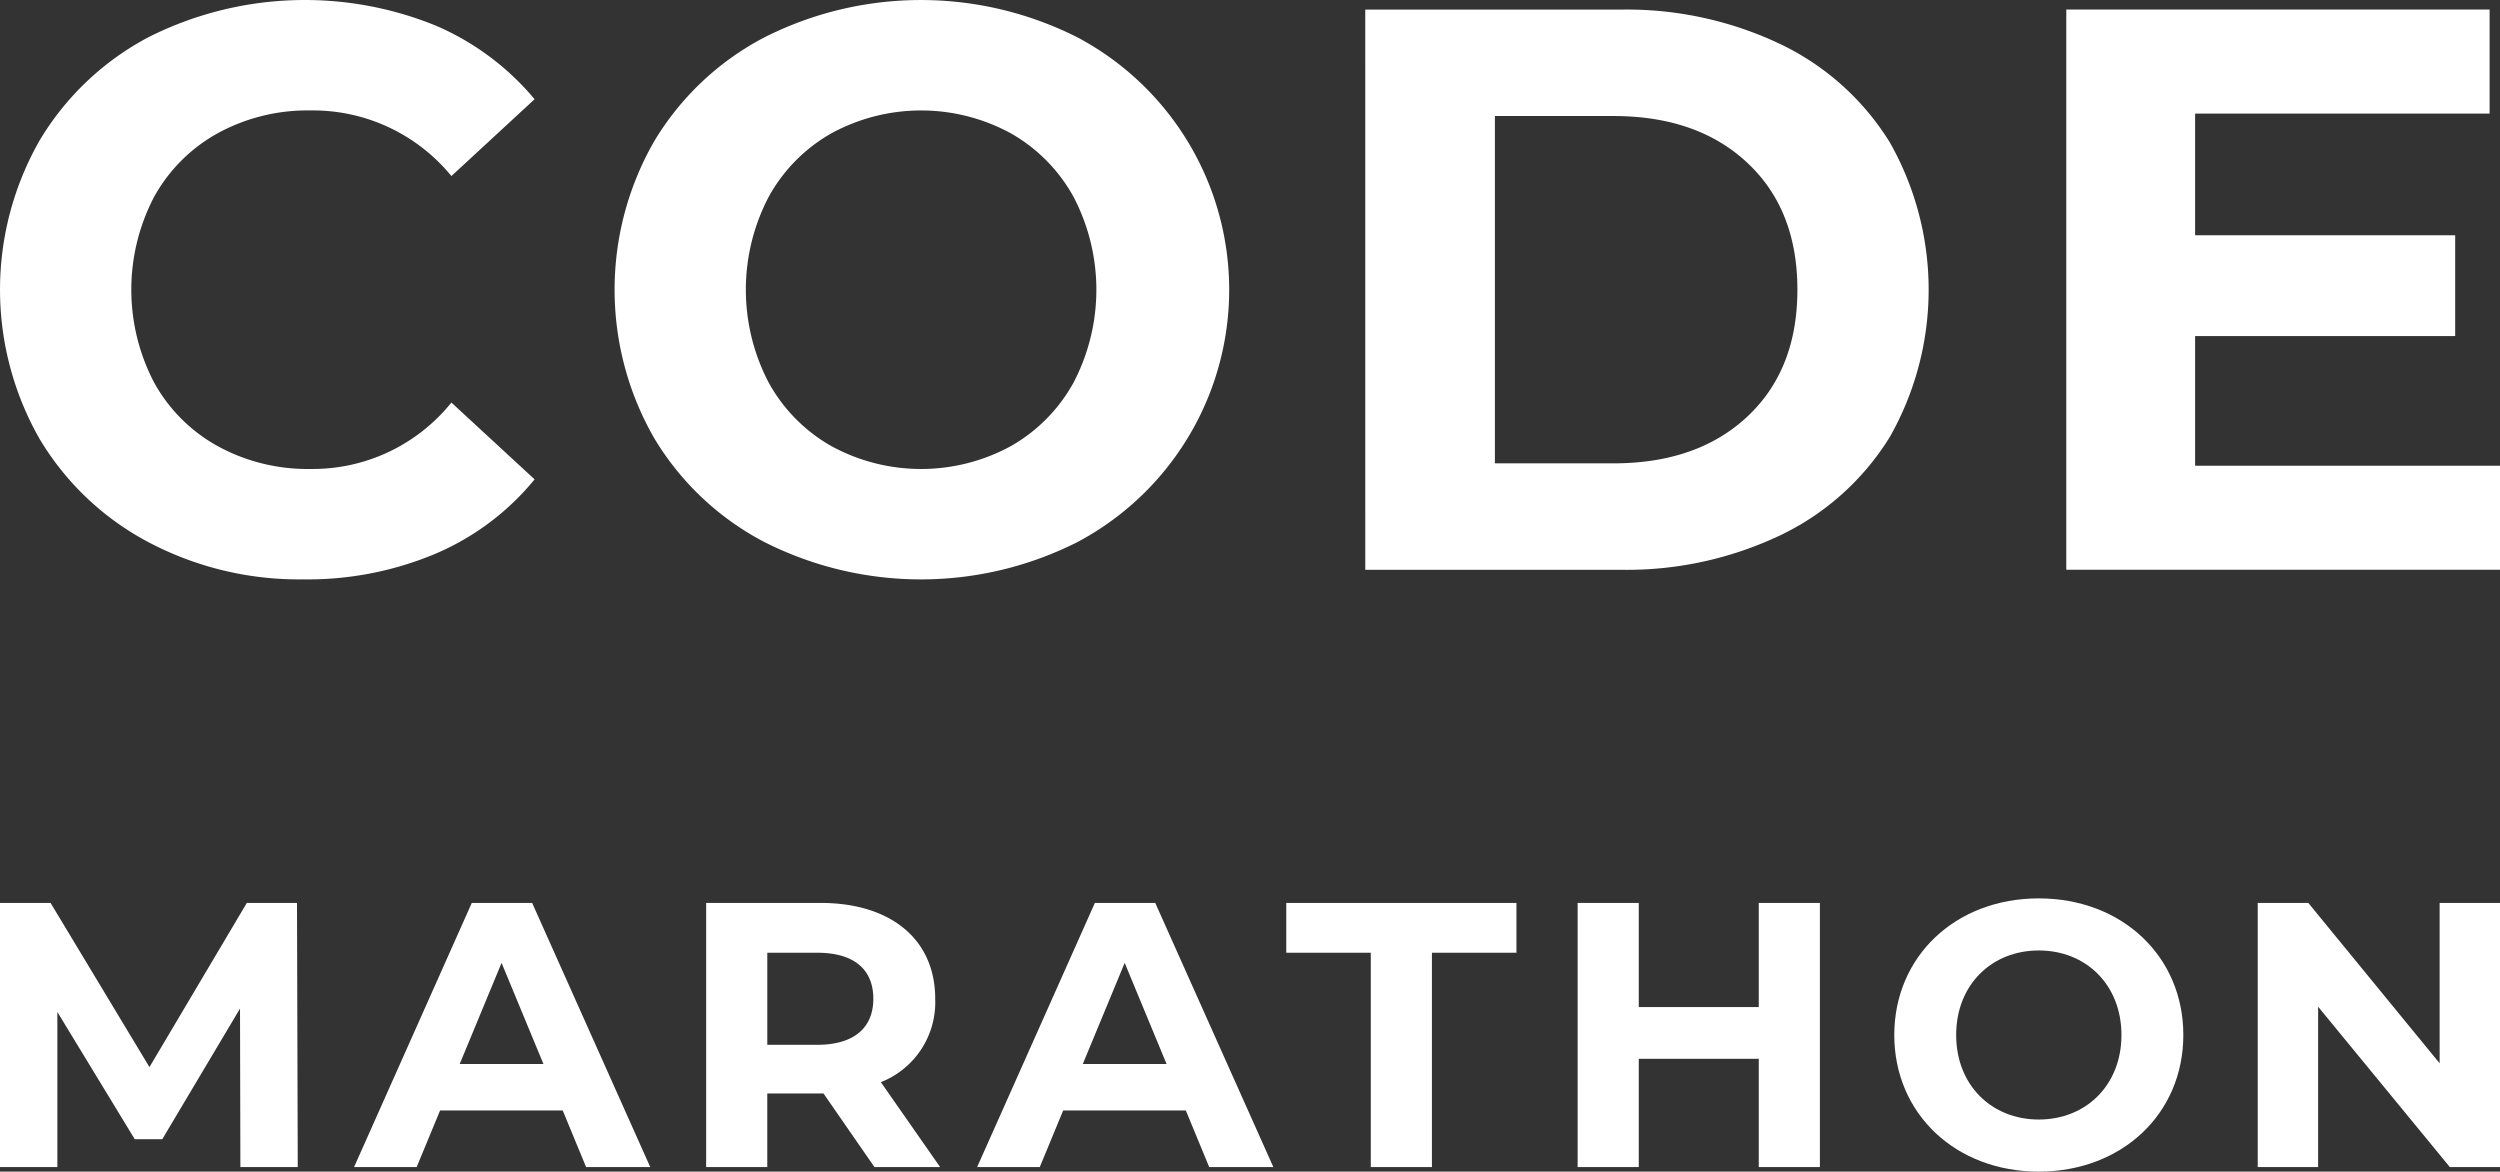
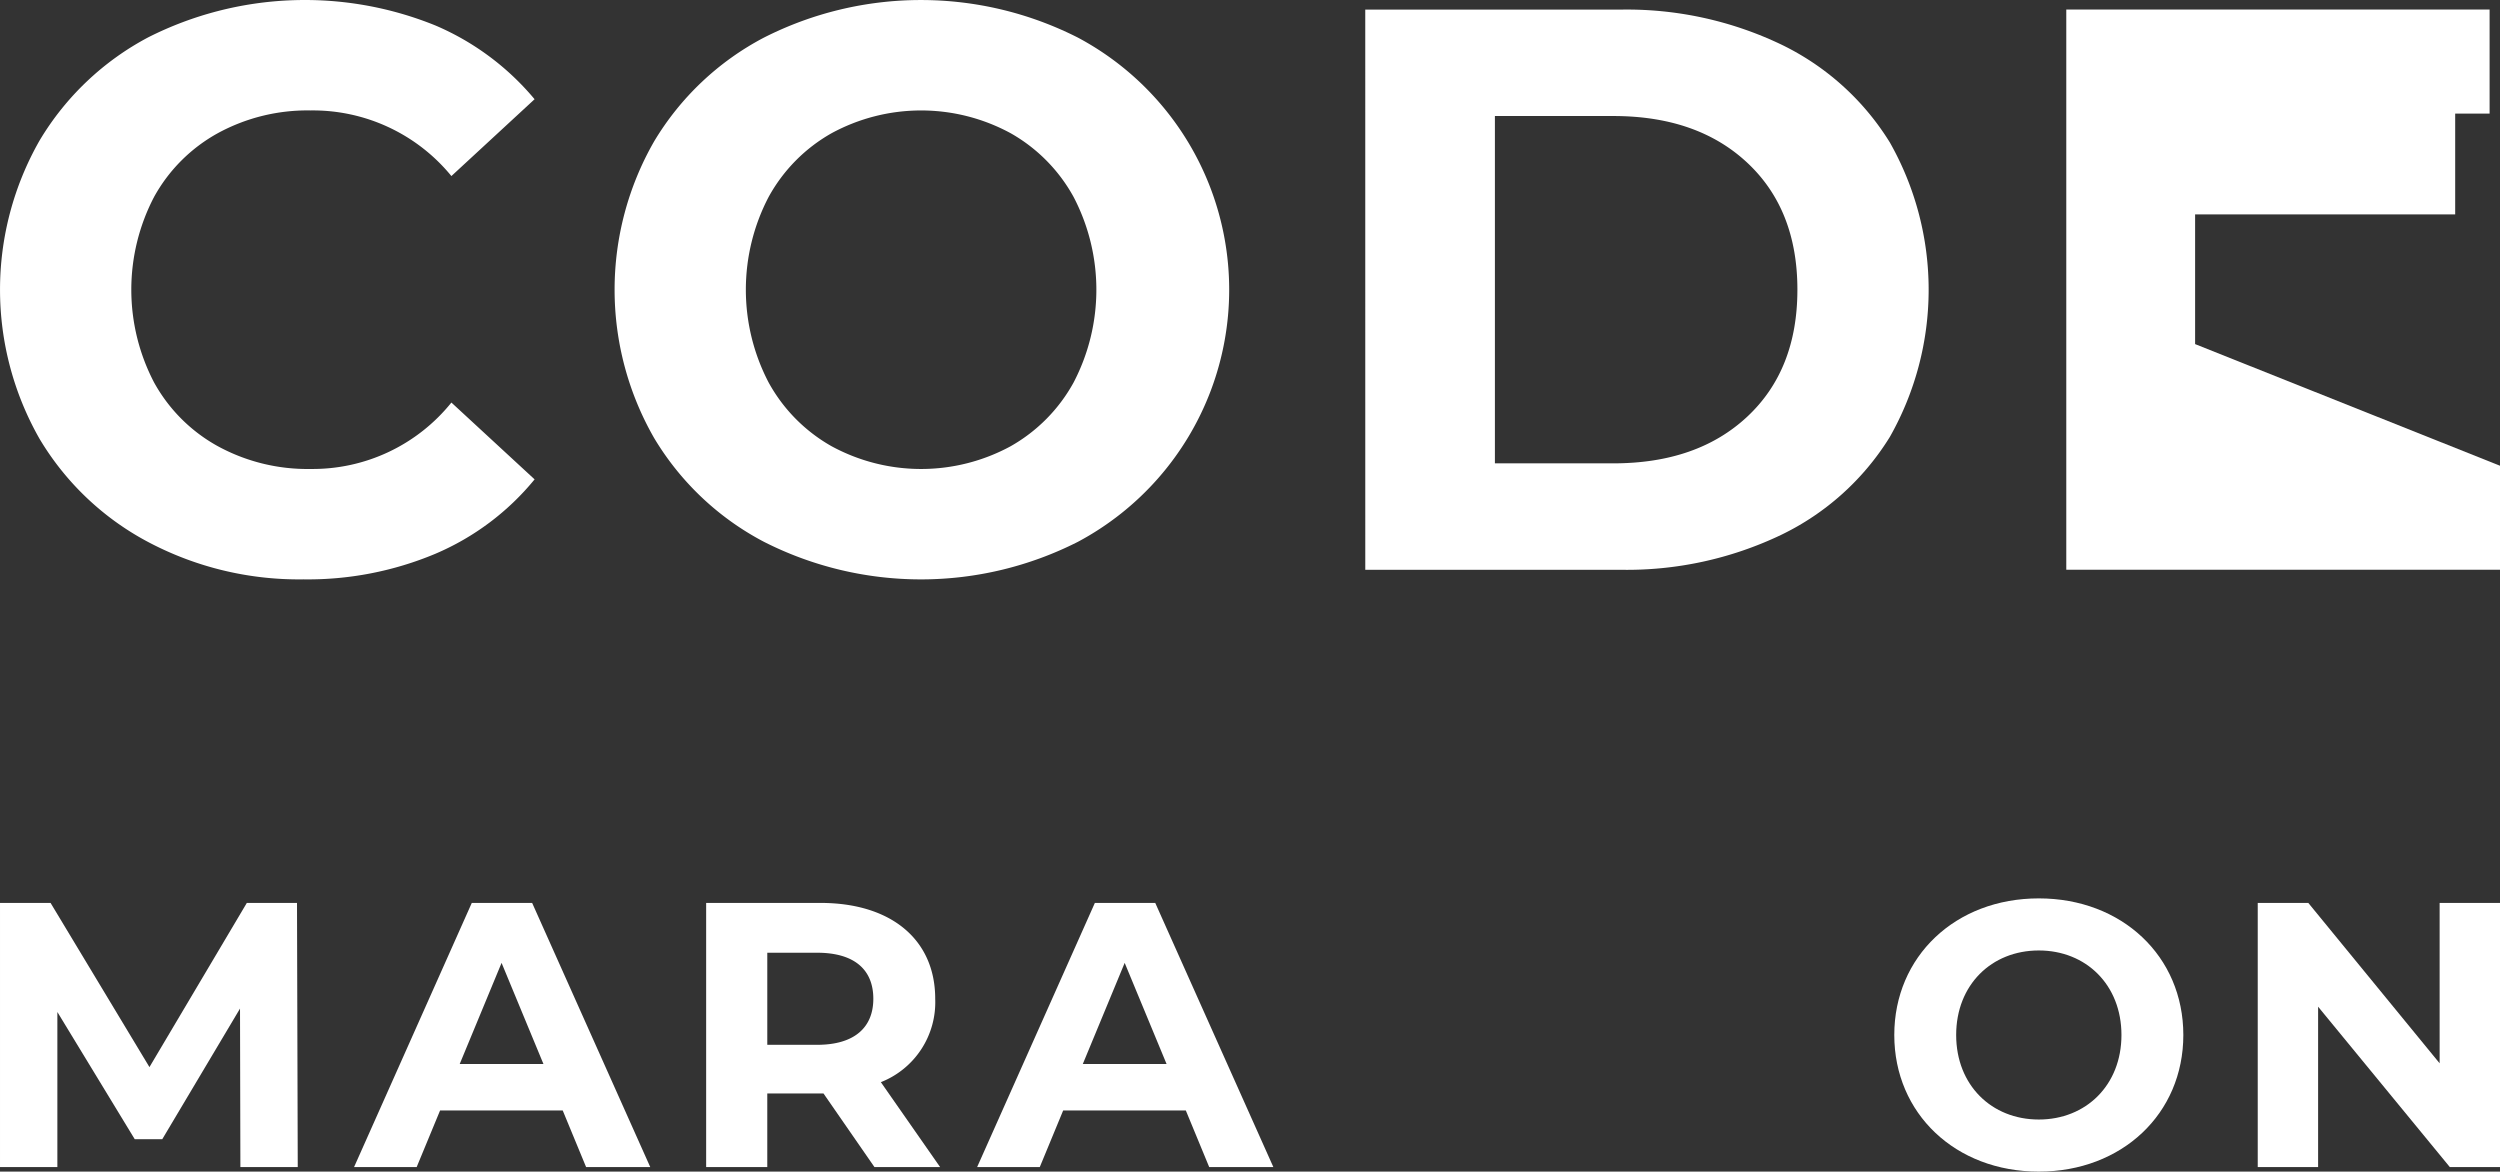
<svg xmlns="http://www.w3.org/2000/svg" width="371.369" height="174.039" viewBox="0 0 371.369 174.039">
  <rect x="0" y="0" width="371.369" height="174.039" fill="#333333" stroke="none" />
  <g id="Group_11143" data-name="Group 11143" transform="translate(-1040.078 -309.228)">
    <g id="Group_11057" data-name="Group 11057" transform="translate(1040.078 442.681)">
      <path id="Path_9455" data-name="Path 9455" d="M2690.959,290.487l-.055-23.544-11.547,19.4h-4.094l-11.491-18.892v23.04h-8.521v-39.24h7.513l14.686,24.386,14.463-24.386h7.456l.111,39.24Z" transform="translate(-2655.25 -250.574)" fill="#fff" />
      <path id="Path_9456" data-name="Path 9456" d="M2724.542,282.079h-18.217l-3.478,8.408h-9.3l17.488-39.24H2720l17.544,39.24h-9.529Zm-2.86-6.9-6.222-15.023-6.221,15.023Z" transform="translate(-2640.952 -250.574)" fill="#fff" />
      <path id="Path_9457" data-name="Path 9457" d="M2756.631,290.487l-7.568-10.931h-8.353v10.931h-9.08v-39.24h16.985c10.483,0,17.041,5.439,17.041,14.239a12.758,12.758,0,0,1-8.073,12.388l8.8,12.613Zm-8.519-31.84h-7.4v13.679h7.4c5.55,0,8.351-2.579,8.351-6.839C2756.463,261.17,2753.662,258.647,2748.112,258.647Z" transform="translate(-2626.733 -250.574)" fill="#fff" />
      <path id="Path_9458" data-name="Path 9458" d="M2791.94,282.079h-18.219l-3.475,8.408h-9.306l17.49-39.24h8.969l17.545,39.24h-9.53Zm-2.858-6.9-6.224-15.023-6.223,15.023Z" transform="translate(-2615.789 -250.574)" fill="#fff" />
-       <path id="Path_9459" data-name="Path 9459" d="M2806.932,258.647h-12.558v-7.4h34.194v7.4h-12.555v31.84h-9.081Z" transform="translate(-2603.304 -250.574)" fill="#fff" />
-       <path id="Path_9460" data-name="Path 9460" d="M2861.878,251.247v39.24H2852.8V274.4h-17.826v16.088h-9.081v-39.24h9.081v15.472H2852.8V251.247Z" transform="translate(-2591.539 -250.574)" fill="#fff" />
      <path id="Path_9461" data-name="Path 9461" d="M2860.141,271.05c0-11.66,9.08-20.293,21.468-20.293,12.334,0,21.47,8.577,21.47,20.293s-9.136,20.293-21.47,20.293C2869.221,291.343,2860.141,282.71,2860.141,271.05Zm33.746,0c0-7.456-5.27-12.557-12.278-12.557s-12.275,5.1-12.275,12.557,5.269,12.557,12.275,12.557S2893.887,278.506,2893.887,271.05Z" transform="translate(-2578.75 -250.757)" fill="#fff" />
      <path id="Path_9462" data-name="Path 9462" d="M2935.441,251.247v39.24h-7.454l-19.566-23.824v23.824h-8.968v-39.24h7.511l19.509,23.825V251.247Z" transform="translate(-2564.072 -250.574)" fill="#fff" />
    </g>
    <g id="Code_2-2" data-name="Code 2-2" transform="translate(1040.079 309.228)">
      <g id="Group_5847" data-name="Group 5847" transform="translate(0)">
        <path id="Path_5637" data-name="Path 5637" d="M2711.6,244.531a41.277,41.277,0,0,1-16.169-15.335,44.724,44.724,0,0,1,0-44.342,41.29,41.29,0,0,1,16.169-15.335,51.593,51.593,0,0,1,42.675-1.723,39.213,39.213,0,0,1,14.682,10.935L2756.6,190.145a26.578,26.578,0,0,0-20.922-9.748,27.785,27.785,0,0,0-13.788,3.386,24.11,24.11,0,0,0-9.451,9.451,29.765,29.765,0,0,0,0,27.581,24.087,24.087,0,0,0,9.451,9.451,27.768,27.768,0,0,0,13.788,3.39,26.449,26.449,0,0,0,20.922-9.866L2768.96,235.2a38.5,38.5,0,0,1-14.741,11.055,48.931,48.931,0,0,1-19.615,3.8A47.8,47.8,0,0,1,2711.6,244.531Z" transform="translate(-2689.547 -163.992)" fill="#fff" />
        <path id="Path_5638" data-name="Path 5638" d="M2761.462,244.471a41.441,41.441,0,0,1-16.29-15.394,44.261,44.261,0,0,1,0-44.1,41.467,41.467,0,0,1,16.29-15.394,51.5,51.5,0,0,1,46.659,0,42.441,42.441,0,0,1,0,74.891A51.5,51.5,0,0,1,2761.462,244.471Zm36.672-14.2a24.312,24.312,0,0,0,9.333-9.451,29.765,29.765,0,0,0,0-27.581,24.337,24.337,0,0,0-9.333-9.451,27.853,27.853,0,0,0-26.626,0,24.293,24.293,0,0,0-9.333,9.451,29.755,29.755,0,0,0,0,27.581,24.293,24.293,0,0,0,9.333,9.451A27.863,27.863,0,0,0,2798.135,230.272Z" transform="translate(-2647.993 -163.992)" fill="#fff" />
        <path id="Path_5639" data-name="Path 5639" d="M2800.042,164.775h37.808a53.133,53.133,0,0,1,23.949,5.167,38.743,38.743,0,0,1,16.168,14.562,44.382,44.382,0,0,1,0,43.748,38.739,38.739,0,0,1-16.168,14.56,53.1,53.1,0,0,1-23.954,5.172h-37.8Zm36.851,67.4q12.486,0,19.913-6.953t7.43-18.843q0-11.888-7.43-18.843t-19.913-6.955H2819.3v51.592Z" transform="translate(-2597.237 -163.346)" fill="#fff" />
-         <path id="Path_5640" data-name="Path 5640" d="M2921.207,232.53v15.449h-64.429V164.766h62.883V180.22h-43.746v18.068h38.634v14.977h-38.634v19.263Z" transform="translate(-2549.838 -163.345)" fill="#fff" />
+         <path id="Path_5640" data-name="Path 5640" d="M2921.207,232.53v15.449h-64.429V164.766h62.883V180.22h-43.746h38.634v14.977h-38.634v19.263Z" transform="translate(-2549.838 -163.345)" fill="#fff" />
      </g>
    </g>
  </g>
</svg>